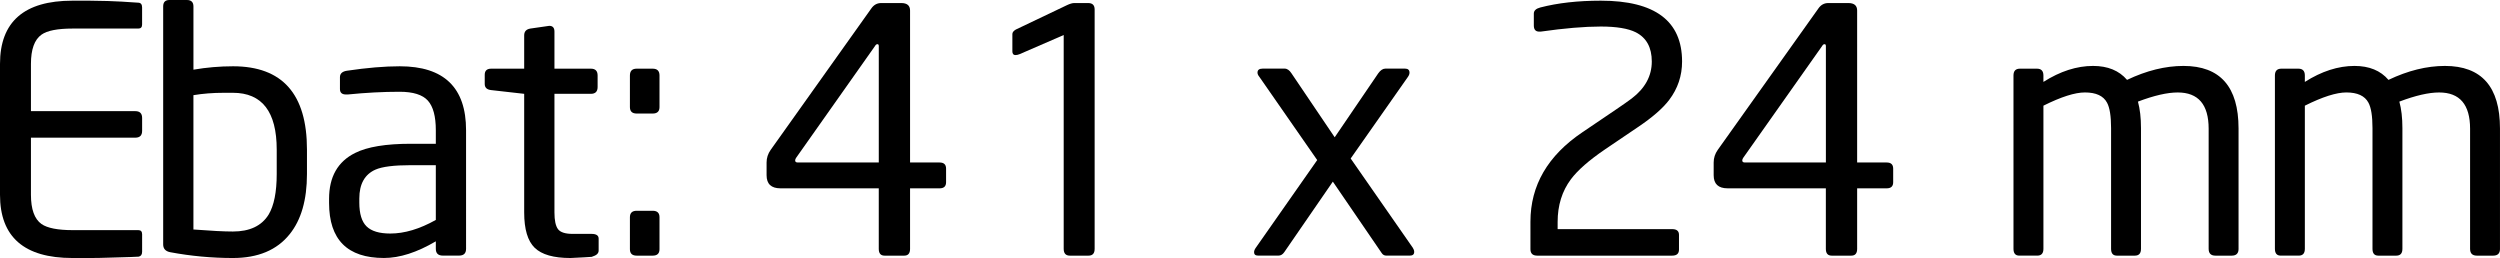
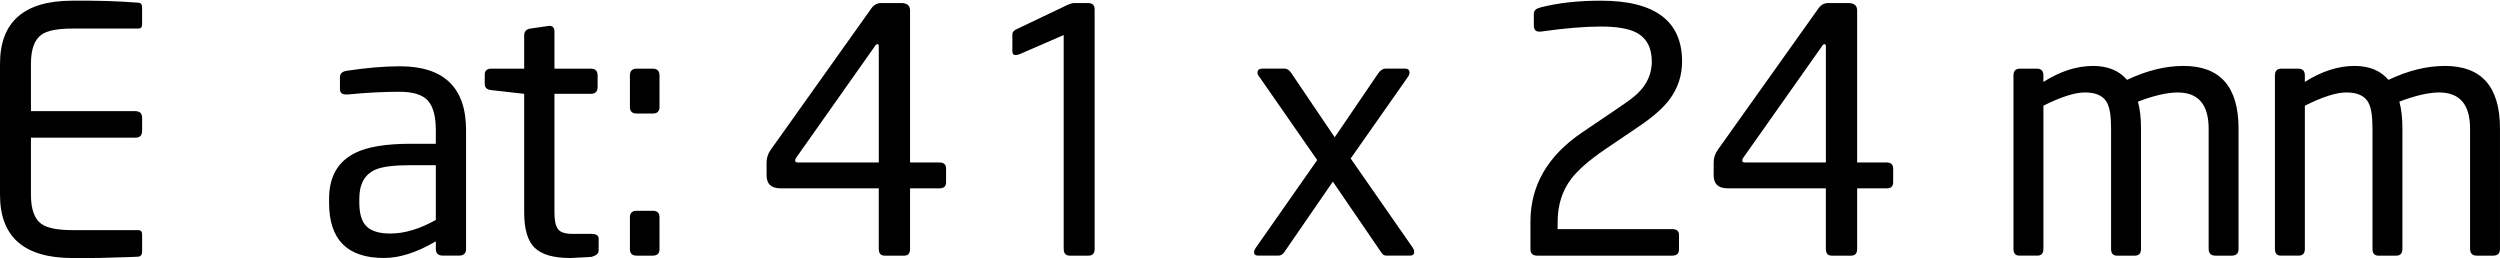
<svg xmlns="http://www.w3.org/2000/svg" version="1.1" x="0px" y="0px" width="128.695px" height="13.283px" viewBox="0 0 128.695 13.283" style="enable-background:new 0 0 128.695 13.283;" xml:space="preserve">
  <defs>
</defs>
  <g>
    <path d="M7.315,12.964c0,0.142-0.059,0.224-0.175,0.248c-0.059,0.009-0.578,0.026-1.558,0.052c-0.327,0.012-0.654,0.018-0.98,0.018   H3.728C1.243,13.283,0,12.197,0,10.028V3.29c0-2.17,1.243-3.255,3.728-3.255h0.875l0.945,0.017C5.968,0.064,6.498,0.094,7.14,0.14   c0.116,0.012,0.175,0.094,0.175,0.245V1.26c0,0.14-0.064,0.21-0.193,0.21H3.745c-0.782,0-1.319,0.105-1.61,0.315   C1.773,2.042,1.593,2.544,1.593,3.29v2.432h5.373c0.233,0,0.35,0.117,0.35,0.35v0.665c0,0.234-0.117,0.35-0.35,0.35H1.593v2.94   c0,0.747,0.181,1.248,0.543,1.505c0.303,0.21,0.84,0.315,1.61,0.315h3.377c0.128,0,0.193,0.071,0.193,0.213V12.964z" />
-     <path d="M11.999,3.412c-0.686,0-1.367,0.059-2.041,0.175V0.332C9.958,0.111,9.845,0,9.621,0H8.719C8.506,0,8.4,0.111,8.4,0.332   v12.25c0,0.222,0.122,0.356,0.367,0.402c1.062,0.198,2.135,0.298,3.22,0.298c1.295,0,2.269-0.408,2.923-1.225   c0.595-0.735,0.892-1.768,0.892-3.098V7.7C15.803,4.842,14.535,3.412,11.999,3.412z M14.245,8.957c0,0.929-0.139,1.626-0.417,2.09   c-0.359,0.58-0.972,0.871-1.84,0.871c-0.451,0-1.128-0.035-2.031-0.104V4.899c0.486-0.081,1.006-0.122,1.562-0.122h0.469   c1.505,0,2.257,0.975,2.257,2.926V8.957z" />
    <path d="M20.58,3.412c-0.782,0-1.686,0.076-2.713,0.228C17.623,3.675,17.5,3.786,17.5,3.972v0.612c0,0.187,0.104,0.28,0.314,0.28   h0.087c0.93-0.093,1.819-0.14,2.668-0.14c0.698,0,1.183,0.152,1.456,0.455c0.273,0.303,0.41,0.811,0.41,1.522v0.7h-1.291   c-1.279,0-2.233,0.157-2.861,0.472c-0.896,0.444-1.343,1.231-1.343,2.363v0.21c0,1.89,0.942,2.835,2.825,2.835   c0.809,0,1.699-0.286,2.67-0.858v0.385c0,0.234,0.121,0.35,0.362,0.35h0.833c0.241,0,0.362-0.116,0.362-0.35V6.702   C23.993,4.509,22.855,3.412,20.58,3.412z M22.435,11.322c-0.833,0.467-1.613,0.7-2.342,0.7c-0.567,0-0.974-0.123-1.223-0.368   c-0.249-0.245-0.373-0.653-0.373-1.225v-0.21c0-0.746,0.278-1.243,0.833-1.488c0.347-0.152,0.954-0.228,1.821-0.228h1.284V11.322z" />
    <path d="M30.817,12.897c0,0.152-0.117,0.257-0.35,0.315c0.14,0,0.006,0.012-0.403,0.035c-0.409,0.023-0.642,0.035-0.7,0.035   c-0.864,0-1.476-0.175-1.838-0.525c-0.362-0.35-0.542-0.956-0.542-1.82V4.83l-1.698-0.192c-0.222-0.023-0.333-0.128-0.333-0.315   V3.85c0-0.21,0.111-0.315,0.333-0.315h1.698V1.82c0-0.198,0.106-0.315,0.319-0.35l0.973-0.14c0.177,0,0.266,0.099,0.266,0.297   v1.908h1.875c0.231,0,0.347,0.117,0.347,0.35V4.48c0,0.233-0.116,0.35-0.347,0.35h-1.875v6.107c0,0.409,0.061,0.694,0.182,0.858   c0.121,0.163,0.373,0.245,0.756,0.245h0.972c0.243,0,0.365,0.082,0.365,0.245V12.897z" />
    <path d="M33.95,5.513c0,0.222-0.117,0.332-0.35,0.332h-0.823c-0.234,0-0.35-0.111-0.35-0.332V3.885c0-0.233,0.116-0.35,0.35-0.35   H33.6c0.233,0,0.35,0.117,0.35,0.35V5.513z" />
    <path d="M33.95,12.828c0,0.222-0.117,0.332-0.35,0.332h-0.823c-0.234,0-0.35-0.111-0.35-0.332v-1.645   c0-0.222,0.116-0.333,0.35-0.333H33.6c0.233,0,0.35,0.111,0.35,0.333V12.828z" />
    <path d="M48.37,8.365h-1.522V0.542c0-0.257-0.152-0.385-0.455-0.385H45.36c-0.21,0-0.379,0.094-0.508,0.28l-5.18,7.279   c-0.14,0.199-0.21,0.415-0.21,0.649v0.656c0,0.449,0.239,0.674,0.717,0.674h5.058v3.115c0,0.234,0.099,0.35,0.298,0.35h1.015   c0.198,0,0.298-0.116,0.298-0.35V9.695h1.522c0.222,0,0.332-0.105,0.332-0.315v-0.7C48.702,8.47,48.591,8.365,48.37,8.365z    M45.237,8.365h-4.165c-0.093,0-0.139-0.035-0.139-0.105c0-0.047,0.018-0.093,0.052-0.14l4.048-5.736   c0.042-0.073,0.084-0.109,0.126-0.109h0.016c0.042,0,0.063,0.035,0.063,0.105V8.365z" />
    <path d="M56.35,12.81c0,0.234-0.105,0.35-0.315,0.35h-0.963c-0.21,0-0.315-0.117-0.315-0.35V1.803L52.5,2.783   c-0.082,0.035-0.157,0.052-0.227,0.052c-0.105,0-0.158-0.064-0.158-0.192V1.75c0-0.081,0.058-0.158,0.175-0.228l2.642-1.26   c0.151-0.07,0.274-0.105,0.368-0.105h0.718c0.221,0,0.332,0.111,0.332,0.332V12.81z" />
    <path d="M72.73,12.757c0.046,0.07,0.07,0.14,0.07,0.21c0,0.128-0.076,0.192-0.227,0.192h-1.207c-0.105,0-0.187-0.047-0.245-0.141   l-2.509-3.668l-2.501,3.631c-0.081,0.118-0.18,0.177-0.297,0.177h-1.048c-0.14,0-0.209-0.058-0.209-0.175   c0-0.07,0.029-0.146,0.088-0.228l3.162-4.515l-2.974-4.279c-0.067-0.08-0.1-0.154-0.1-0.223c0-0.137,0.088-0.206,0.263-0.206h1.138   c0.128,0,0.245,0.082,0.35,0.245l2.223,3.29l2.24-3.29c0.116-0.163,0.239-0.245,0.368-0.245h1.015c0.151,0,0.228,0.07,0.228,0.21   c0,0.07-0.03,0.145-0.089,0.227L69.53,8.159L72.73,12.757L72.73,12.757z" />
    <path d="M82.407,0.035c2.788,0,4.183,1.044,4.183,3.132c0,0.735-0.222,1.394-0.665,1.978c-0.327,0.432-0.864,0.899-1.61,1.4   l-1.68,1.137c-0.829,0.563-1.417,1.078-1.768,1.547c-0.455,0.609-0.683,1.342-0.683,2.197v0.369h5.897   c0.233,0,0.35,0.098,0.35,0.294v0.76c0,0.207-0.117,0.311-0.35,0.311h-6.947c-0.234,0-0.35-0.111-0.35-0.332V11.41   c0-1.867,0.892-3.401,2.677-4.603l1.764-1.194c0.326-0.221,0.583-0.402,0.77-0.542c0.69-0.524,1.036-1.159,1.036-1.905   c0-0.722-0.274-1.223-0.823-1.503c-0.397-0.198-0.998-0.297-1.803-0.297c-0.84,0-1.872,0.087-3.097,0.262h-0.07   c-0.187,0-0.28-0.105-0.28-0.315V0.7c0-0.151,0.111-0.257,0.332-0.315C80.19,0.152,81.229,0.035,82.407,0.035L82.407,0.035z" />
    <path d="M97.125,8.365h-1.523V0.542c0-0.257-0.152-0.385-0.455-0.385h-1.033c-0.21,0-0.379,0.094-0.508,0.28l-5.18,7.279   c-0.14,0.199-0.21,0.415-0.21,0.649v0.656c0,0.449,0.239,0.674,0.718,0.674h5.057v3.115c0,0.234,0.099,0.35,0.298,0.35h1.015   c0.198,0,0.298-0.116,0.298-0.35V9.695h1.523c0.221,0,0.332-0.105,0.332-0.315v-0.7C97.457,8.47,97.346,8.365,97.125,8.365z    M93.992,8.365h-4.165c-0.093,0-0.139-0.035-0.139-0.105c0-0.047,0.018-0.093,0.052-0.14l4.048-5.736   c0.042-0.073,0.084-0.109,0.126-0.109h0.016c0.042,0,0.063,0.035,0.063,0.105V8.365z" />
    <path d="M115.237,12.81c0,0.234-0.117,0.35-0.35,0.35h-0.84c-0.234,0-0.35-0.117-0.35-0.35V6.628c0-1.245-0.531-1.868-1.592-1.868   c-0.537,0-1.219,0.157-2.048,0.471c0.105,0.384,0.157,0.838,0.157,1.362v6.217c0,0.234-0.105,0.35-0.315,0.35h-0.927   c-0.199,0-0.298-0.117-0.298-0.35V6.593c0-0.617-0.07-1.053-0.21-1.31c-0.187-0.349-0.566-0.524-1.138-0.524   c-0.514,0-1.225,0.227-2.135,0.681v7.369c0,0.234-0.105,0.35-0.315,0.35h-0.928c-0.199,0-0.298-0.117-0.298-0.35V3.885   c0-0.233,0.111-0.35,0.333-0.35h0.875c0.221,0,0.333,0.117,0.333,0.35v0.332c0.863-0.548,1.715-0.823,2.555-0.823   c0.758,0,1.341,0.239,1.75,0.718c1.003-0.478,1.971-0.718,2.905-0.718c1.89,0,2.835,1.074,2.835,3.22V12.81z" />
    <path d="M128.695,12.81c0,0.234-0.117,0.35-0.35,0.35h-0.84c-0.234,0-0.35-0.117-0.35-0.35V6.628c0-1.245-0.531-1.868-1.593-1.868   c-0.537,0-1.219,0.157-2.048,0.471c0.105,0.384,0.157,0.838,0.157,1.362v6.217c0,0.234-0.105,0.35-0.315,0.35h-0.927   c-0.199,0-0.298-0.117-0.298-0.35V6.593c0-0.617-0.07-1.053-0.21-1.31c-0.187-0.349-0.566-0.524-1.137-0.524   c-0.514,0-1.225,0.227-2.135,0.681v7.369c0,0.234-0.105,0.35-0.315,0.35h-0.928c-0.199,0-0.298-0.117-0.298-0.35V3.885   c0-0.233,0.111-0.35,0.333-0.35h0.875c0.221,0,0.333,0.117,0.333,0.35v0.332c0.863-0.548,1.715-0.823,2.555-0.823   c0.758,0,1.341,0.239,1.75,0.718c1.003-0.478,1.971-0.718,2.905-0.718c1.89,0,2.835,1.074,2.835,3.22V12.81z" />
  </g>
</svg>